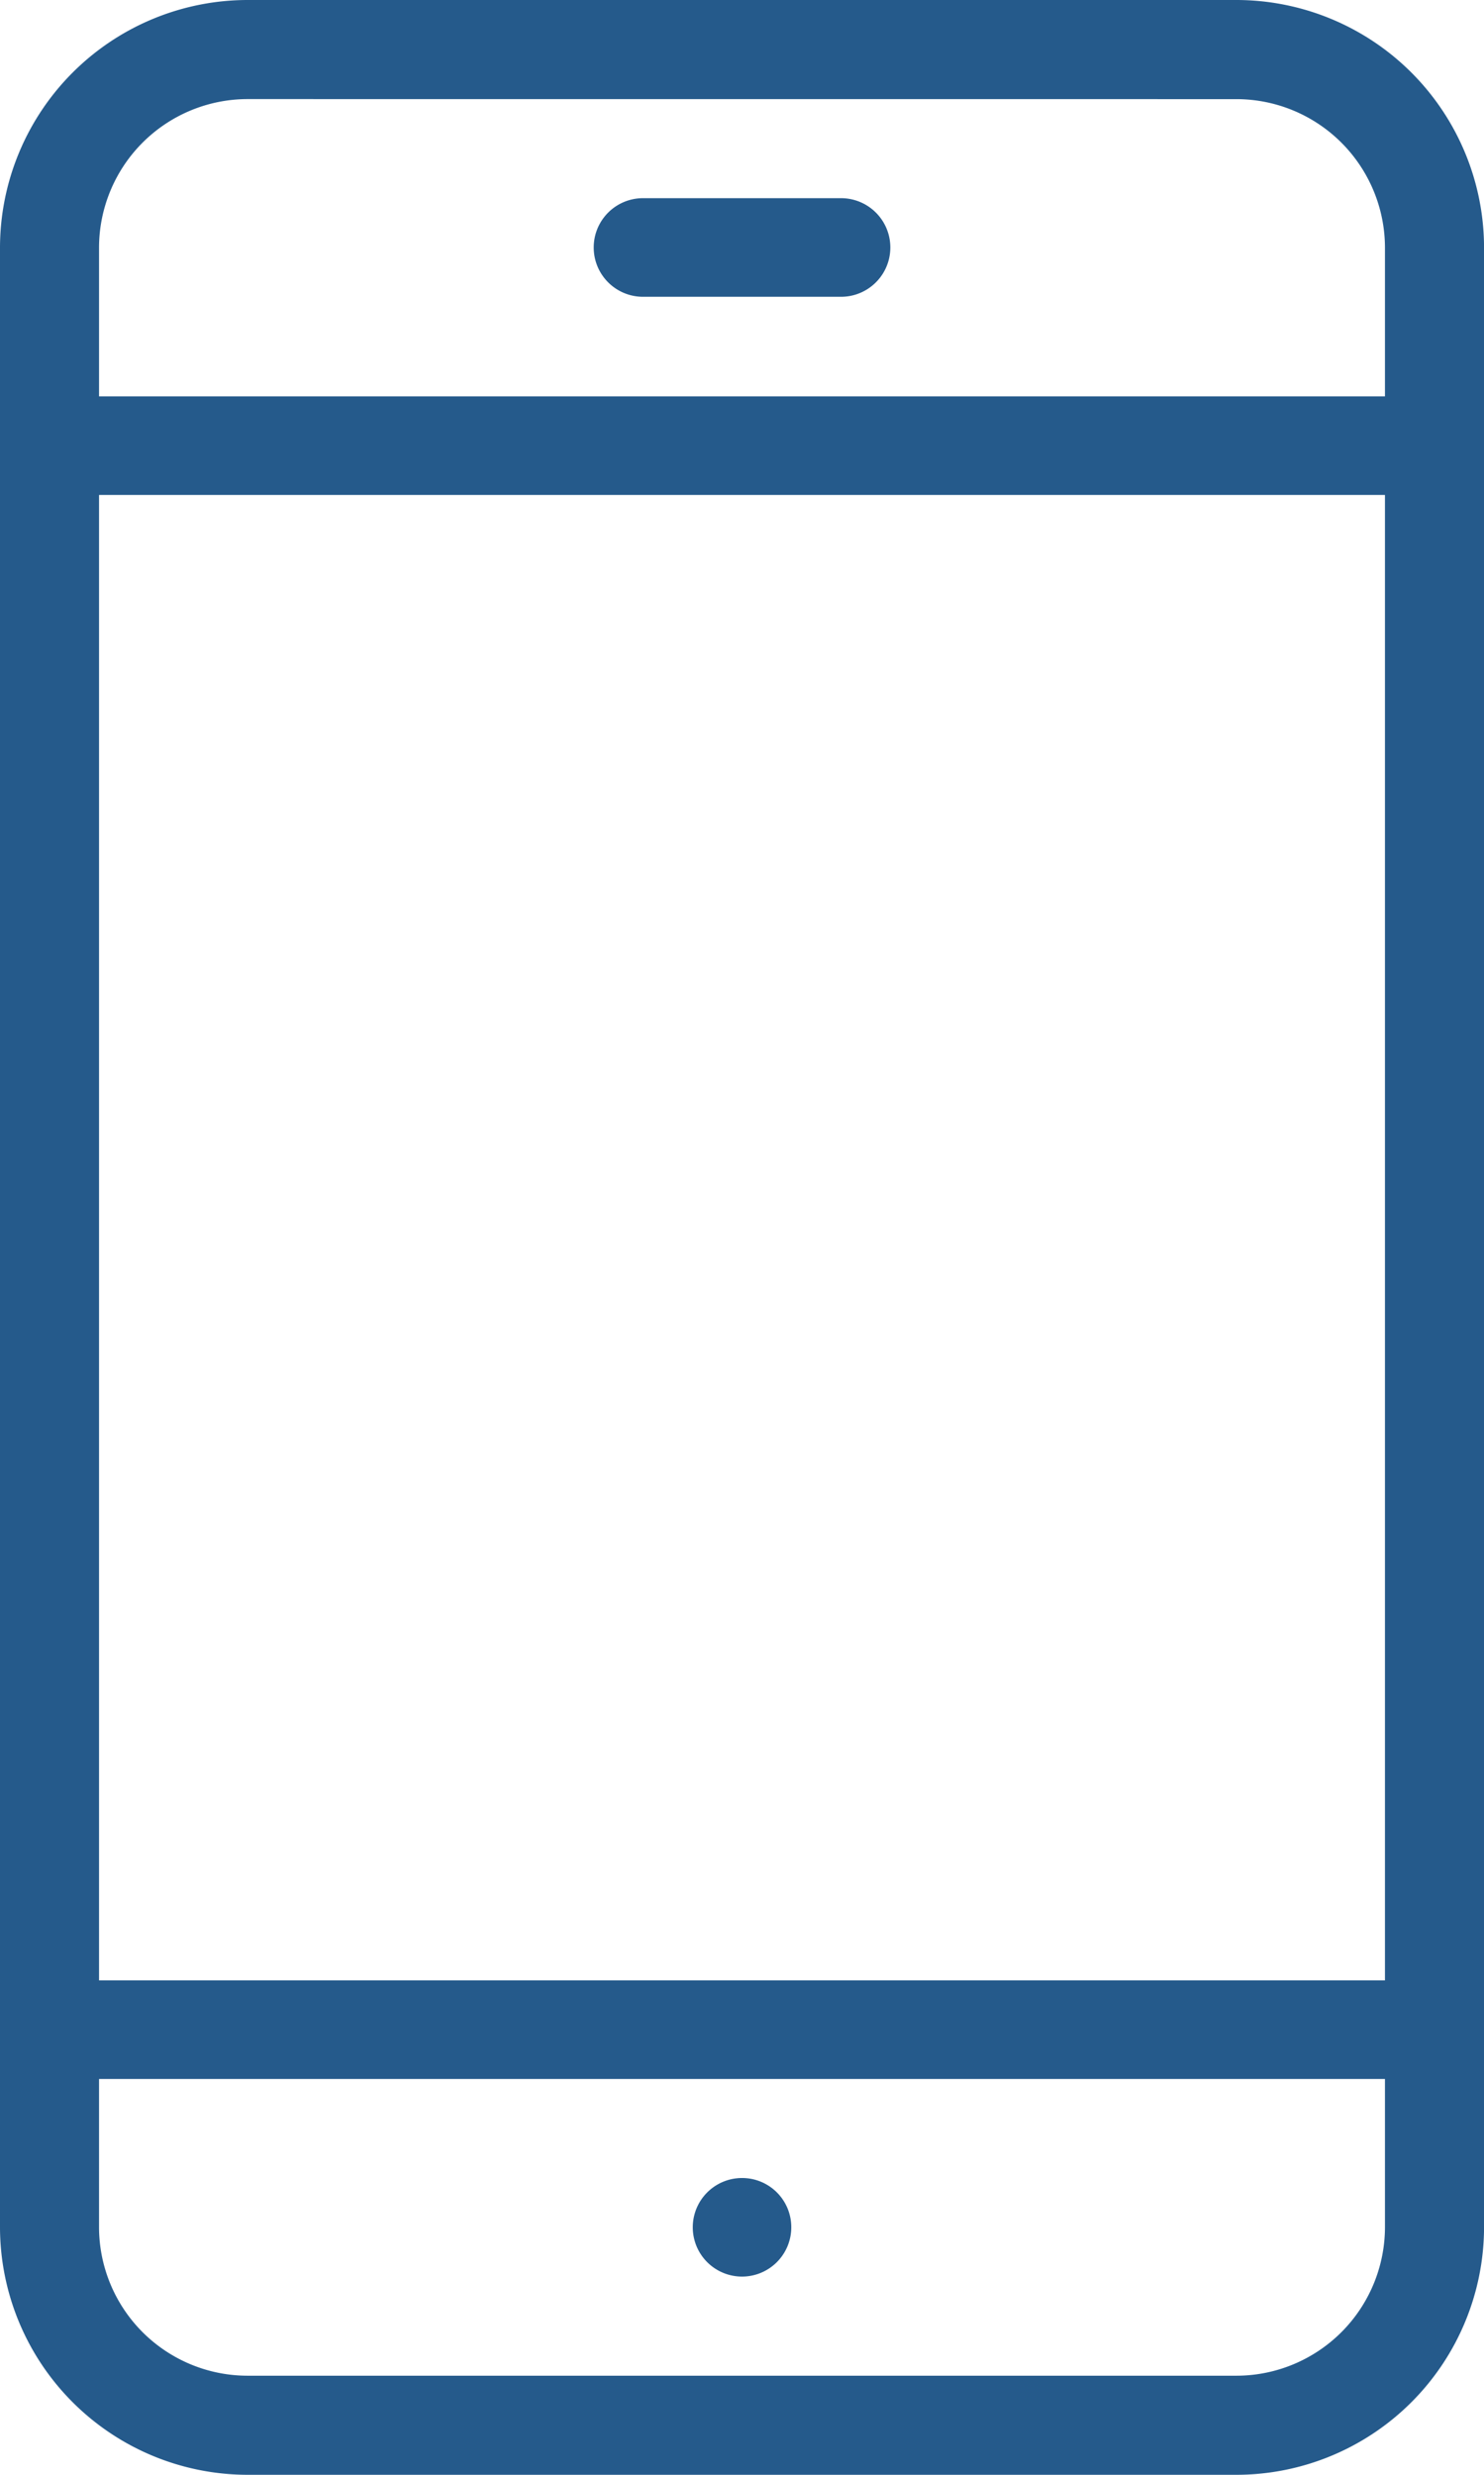
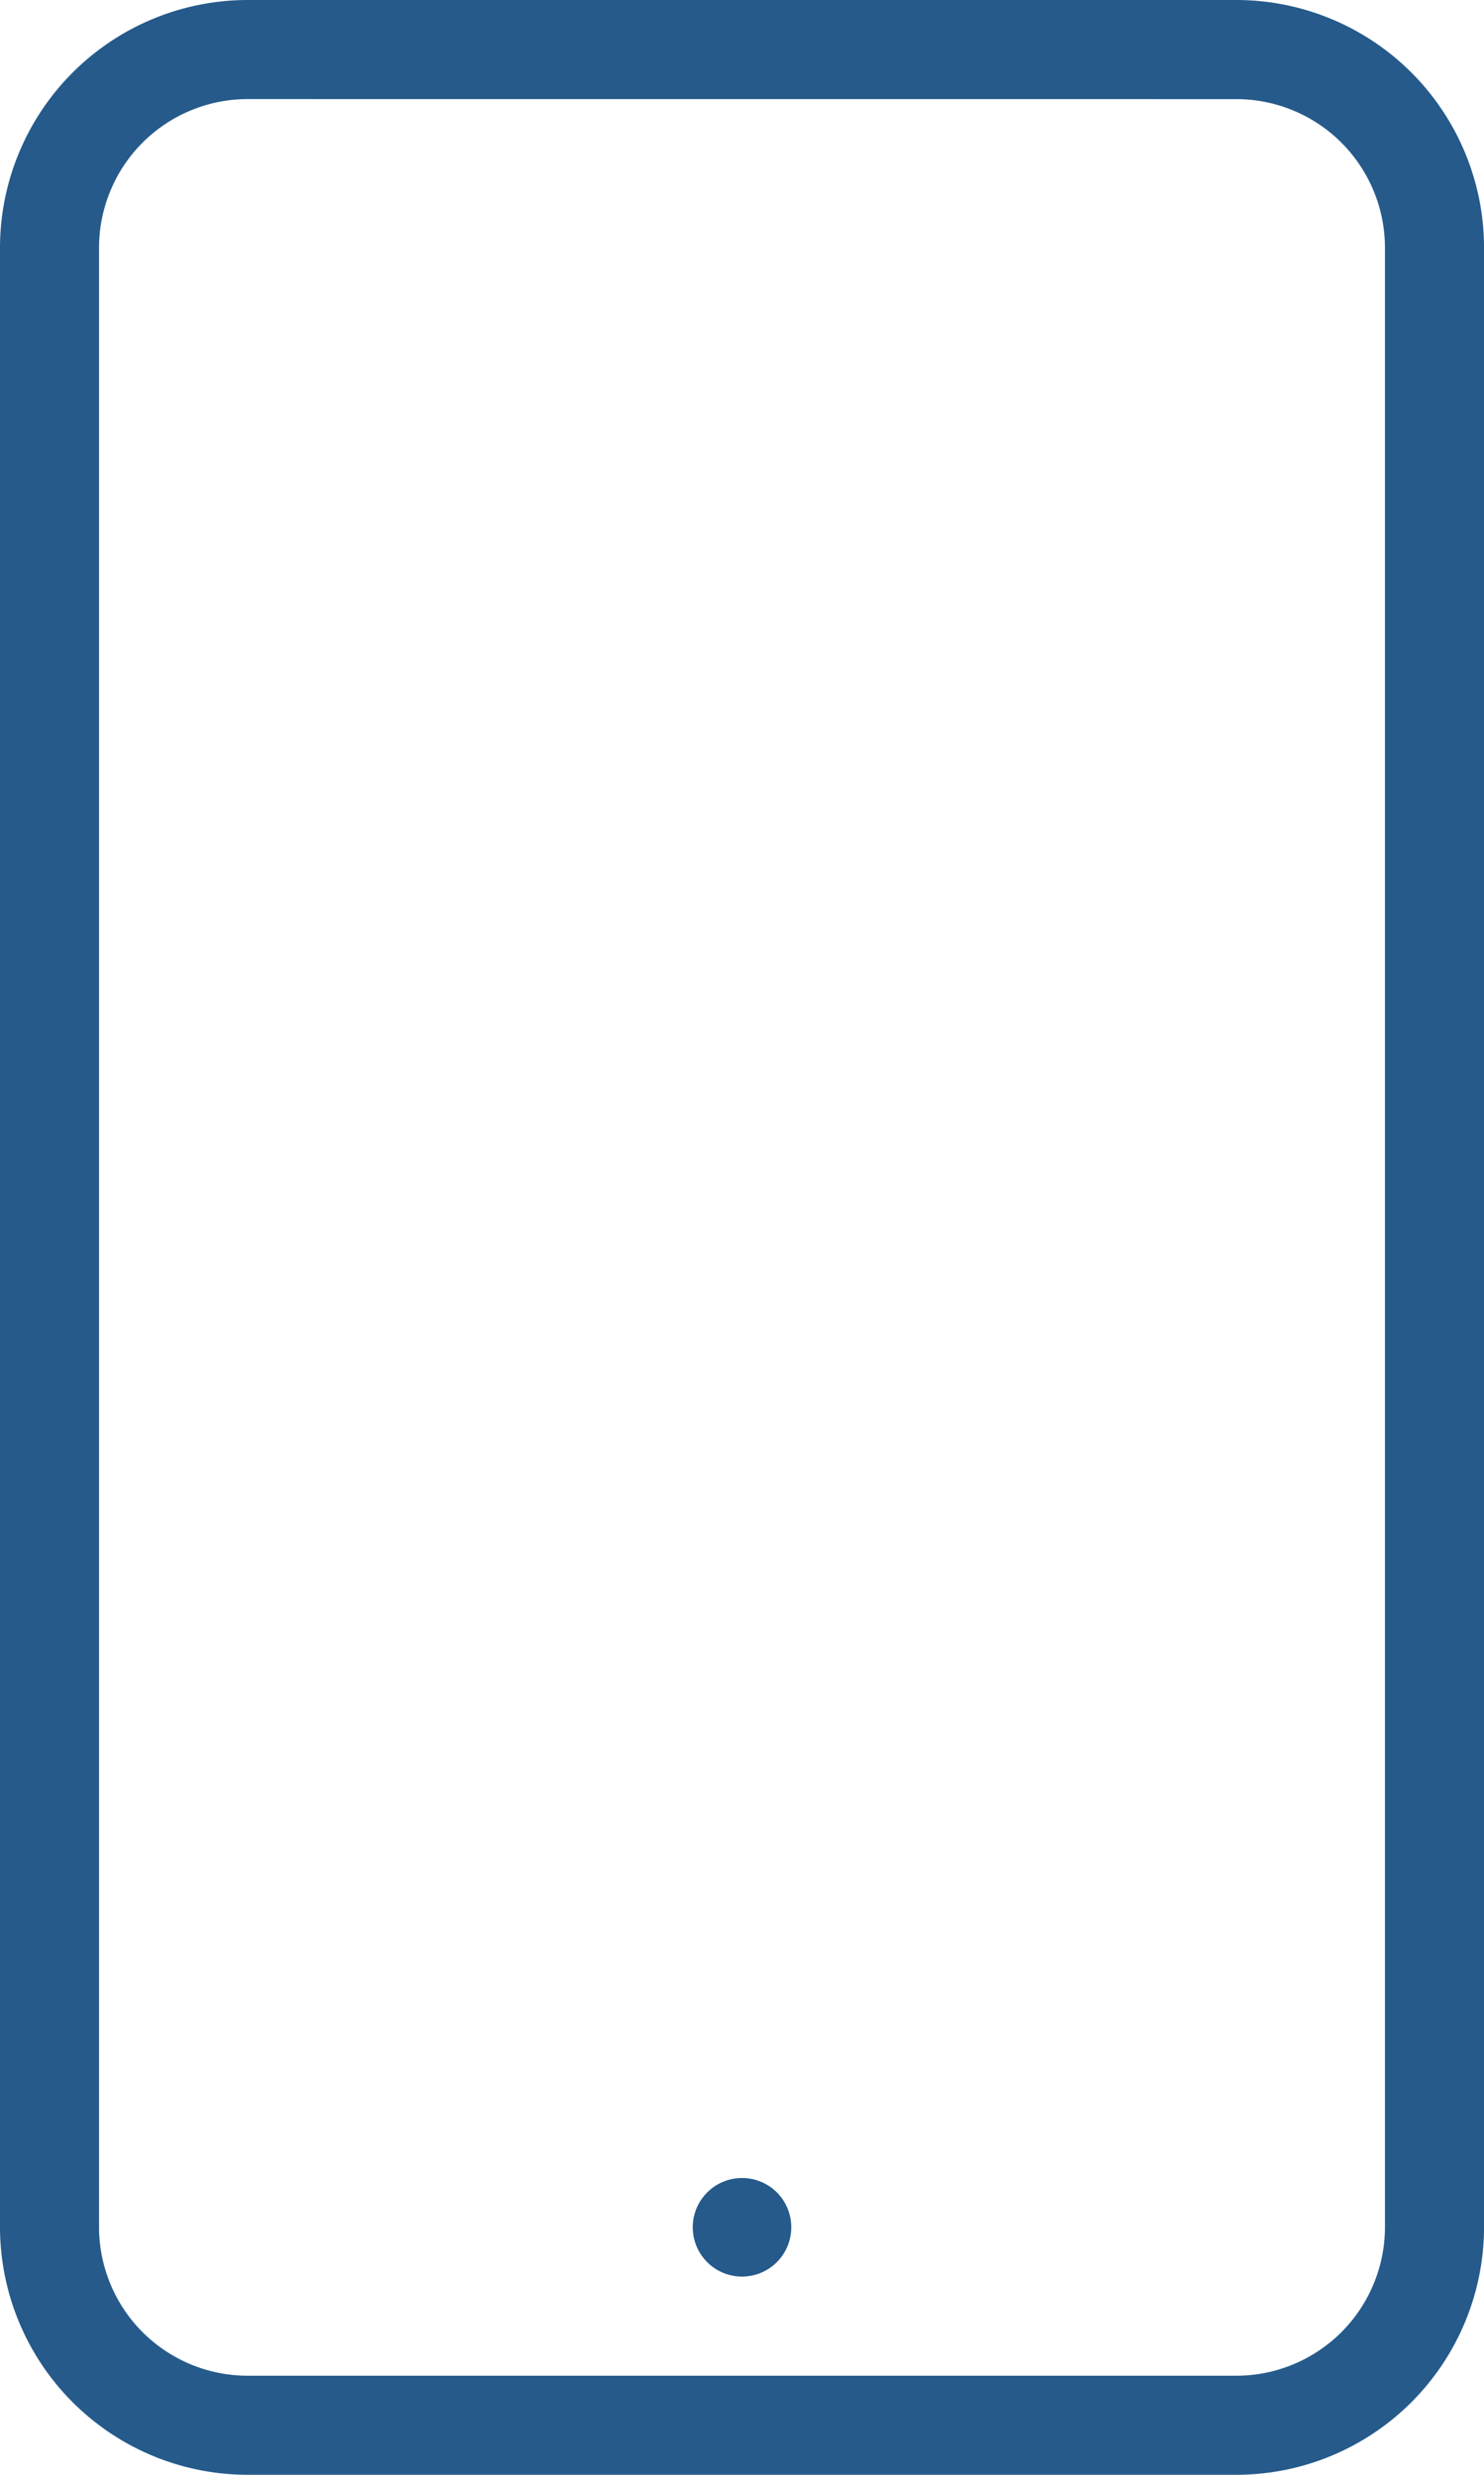
<svg xmlns="http://www.w3.org/2000/svg" viewBox="0 0 31.245 52.075">
  <defs>
    <style>.a{fill:#255a8b;}</style>
  </defs>
  <path class="a" d="M26.038,52.075H5.208A5.218,5.218,0,0,1,0,46.868V5.208A5.218,5.218,0,0,1,5.208,0h20.83a5.218,5.218,0,0,1,5.208,5.208v41.66A5.218,5.218,0,0,1,26.038,52.075ZM5.208,2.085A3.13,3.13,0,0,0,2.085,5.208v41.66A3.13,3.13,0,0,0,5.208,49.99h20.83a3.13,3.13,0,0,0,3.122-3.122V5.208a3.13,3.13,0,0,0-3.122-3.122Z" />
-   <path class="a" d="M128.108,43.075h-4.17a1.037,1.037,0,1,1,0-2.075h4.17a1.037,1.037,0,1,1,0,2.075Z" transform="translate(-110.4 -36.83)" />
  <path class="a" d="M145.475,451.637a1.037,1.037,0,1,1-1.037-1.037,1.035,1.035,0,0,1,1.037,1.037" transform="translate(-128.815 -404.77)" />
-   <path class="a" d="M30.208,84.075H1.037a1.037,1.037,0,0,1,0-2.075h29.17a1.037,1.037,0,0,1,0,2.075Z" transform="translate(0 -73.66)" />
-   <path class="a" d="M30.208,411.775H1.037a1.037,1.037,0,0,1,0-2.075h29.17a1.037,1.037,0,0,1,0,2.075Z" transform="translate(0 -368.029)" />
</svg>